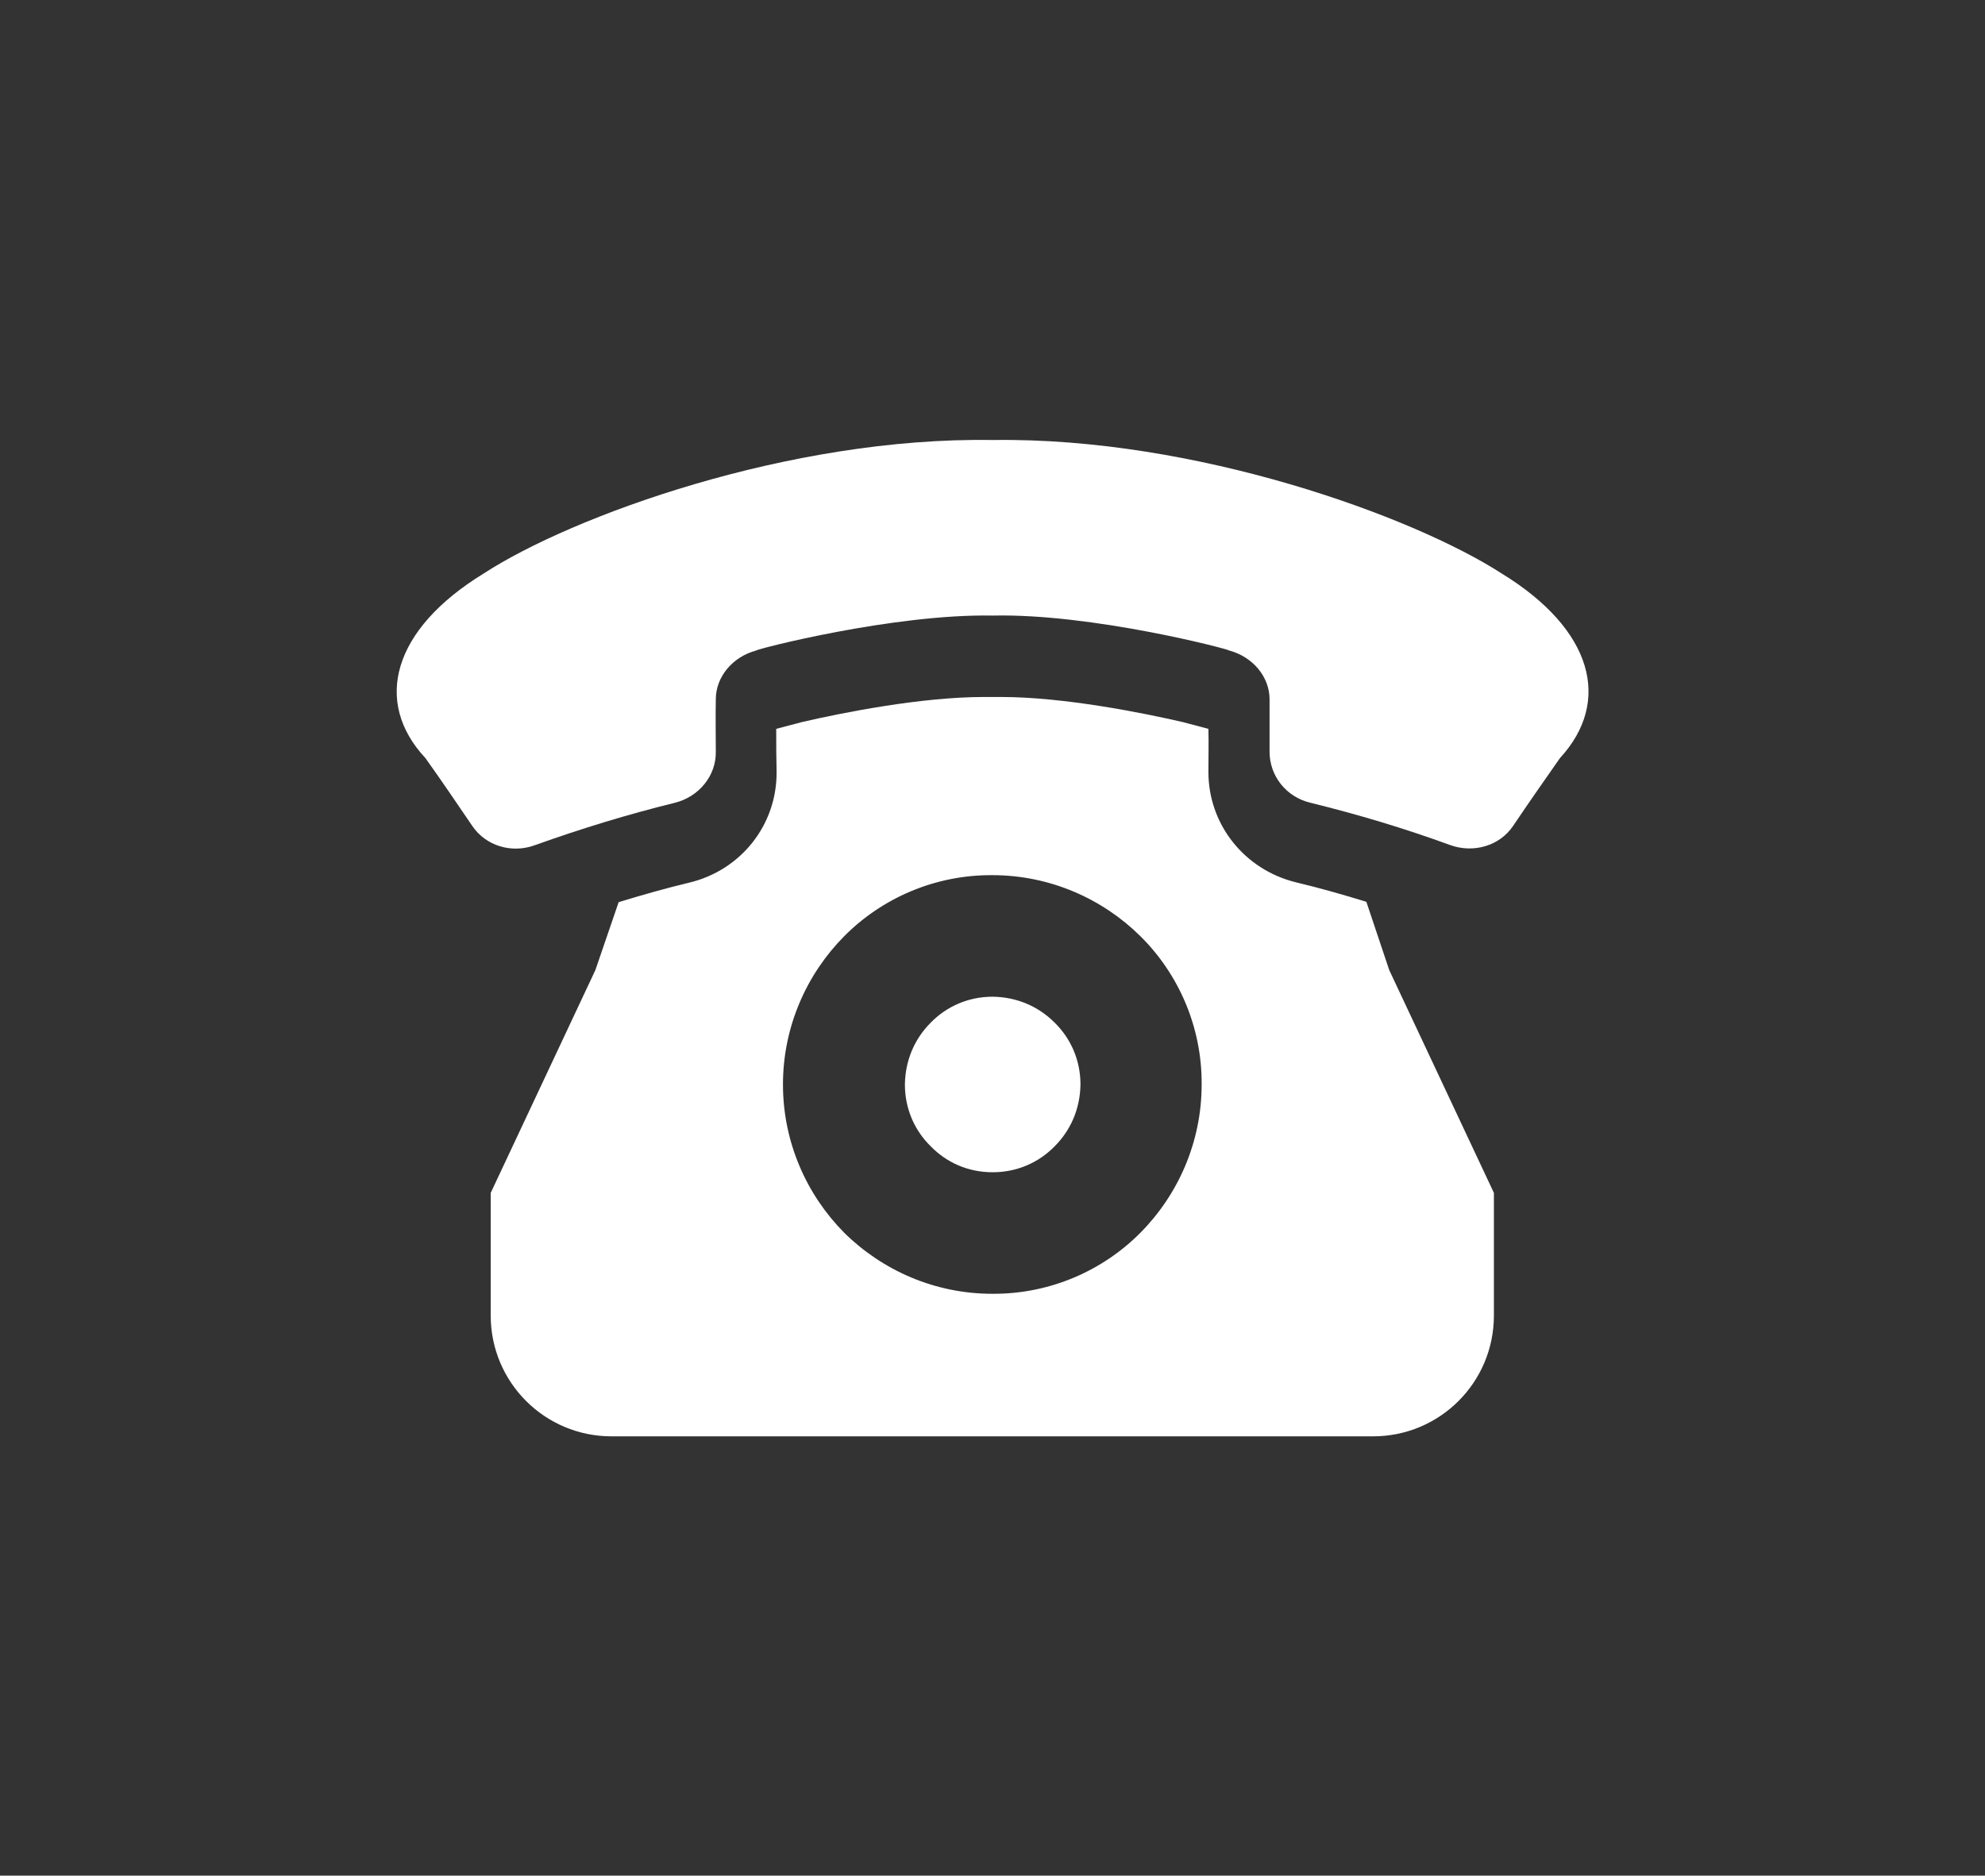
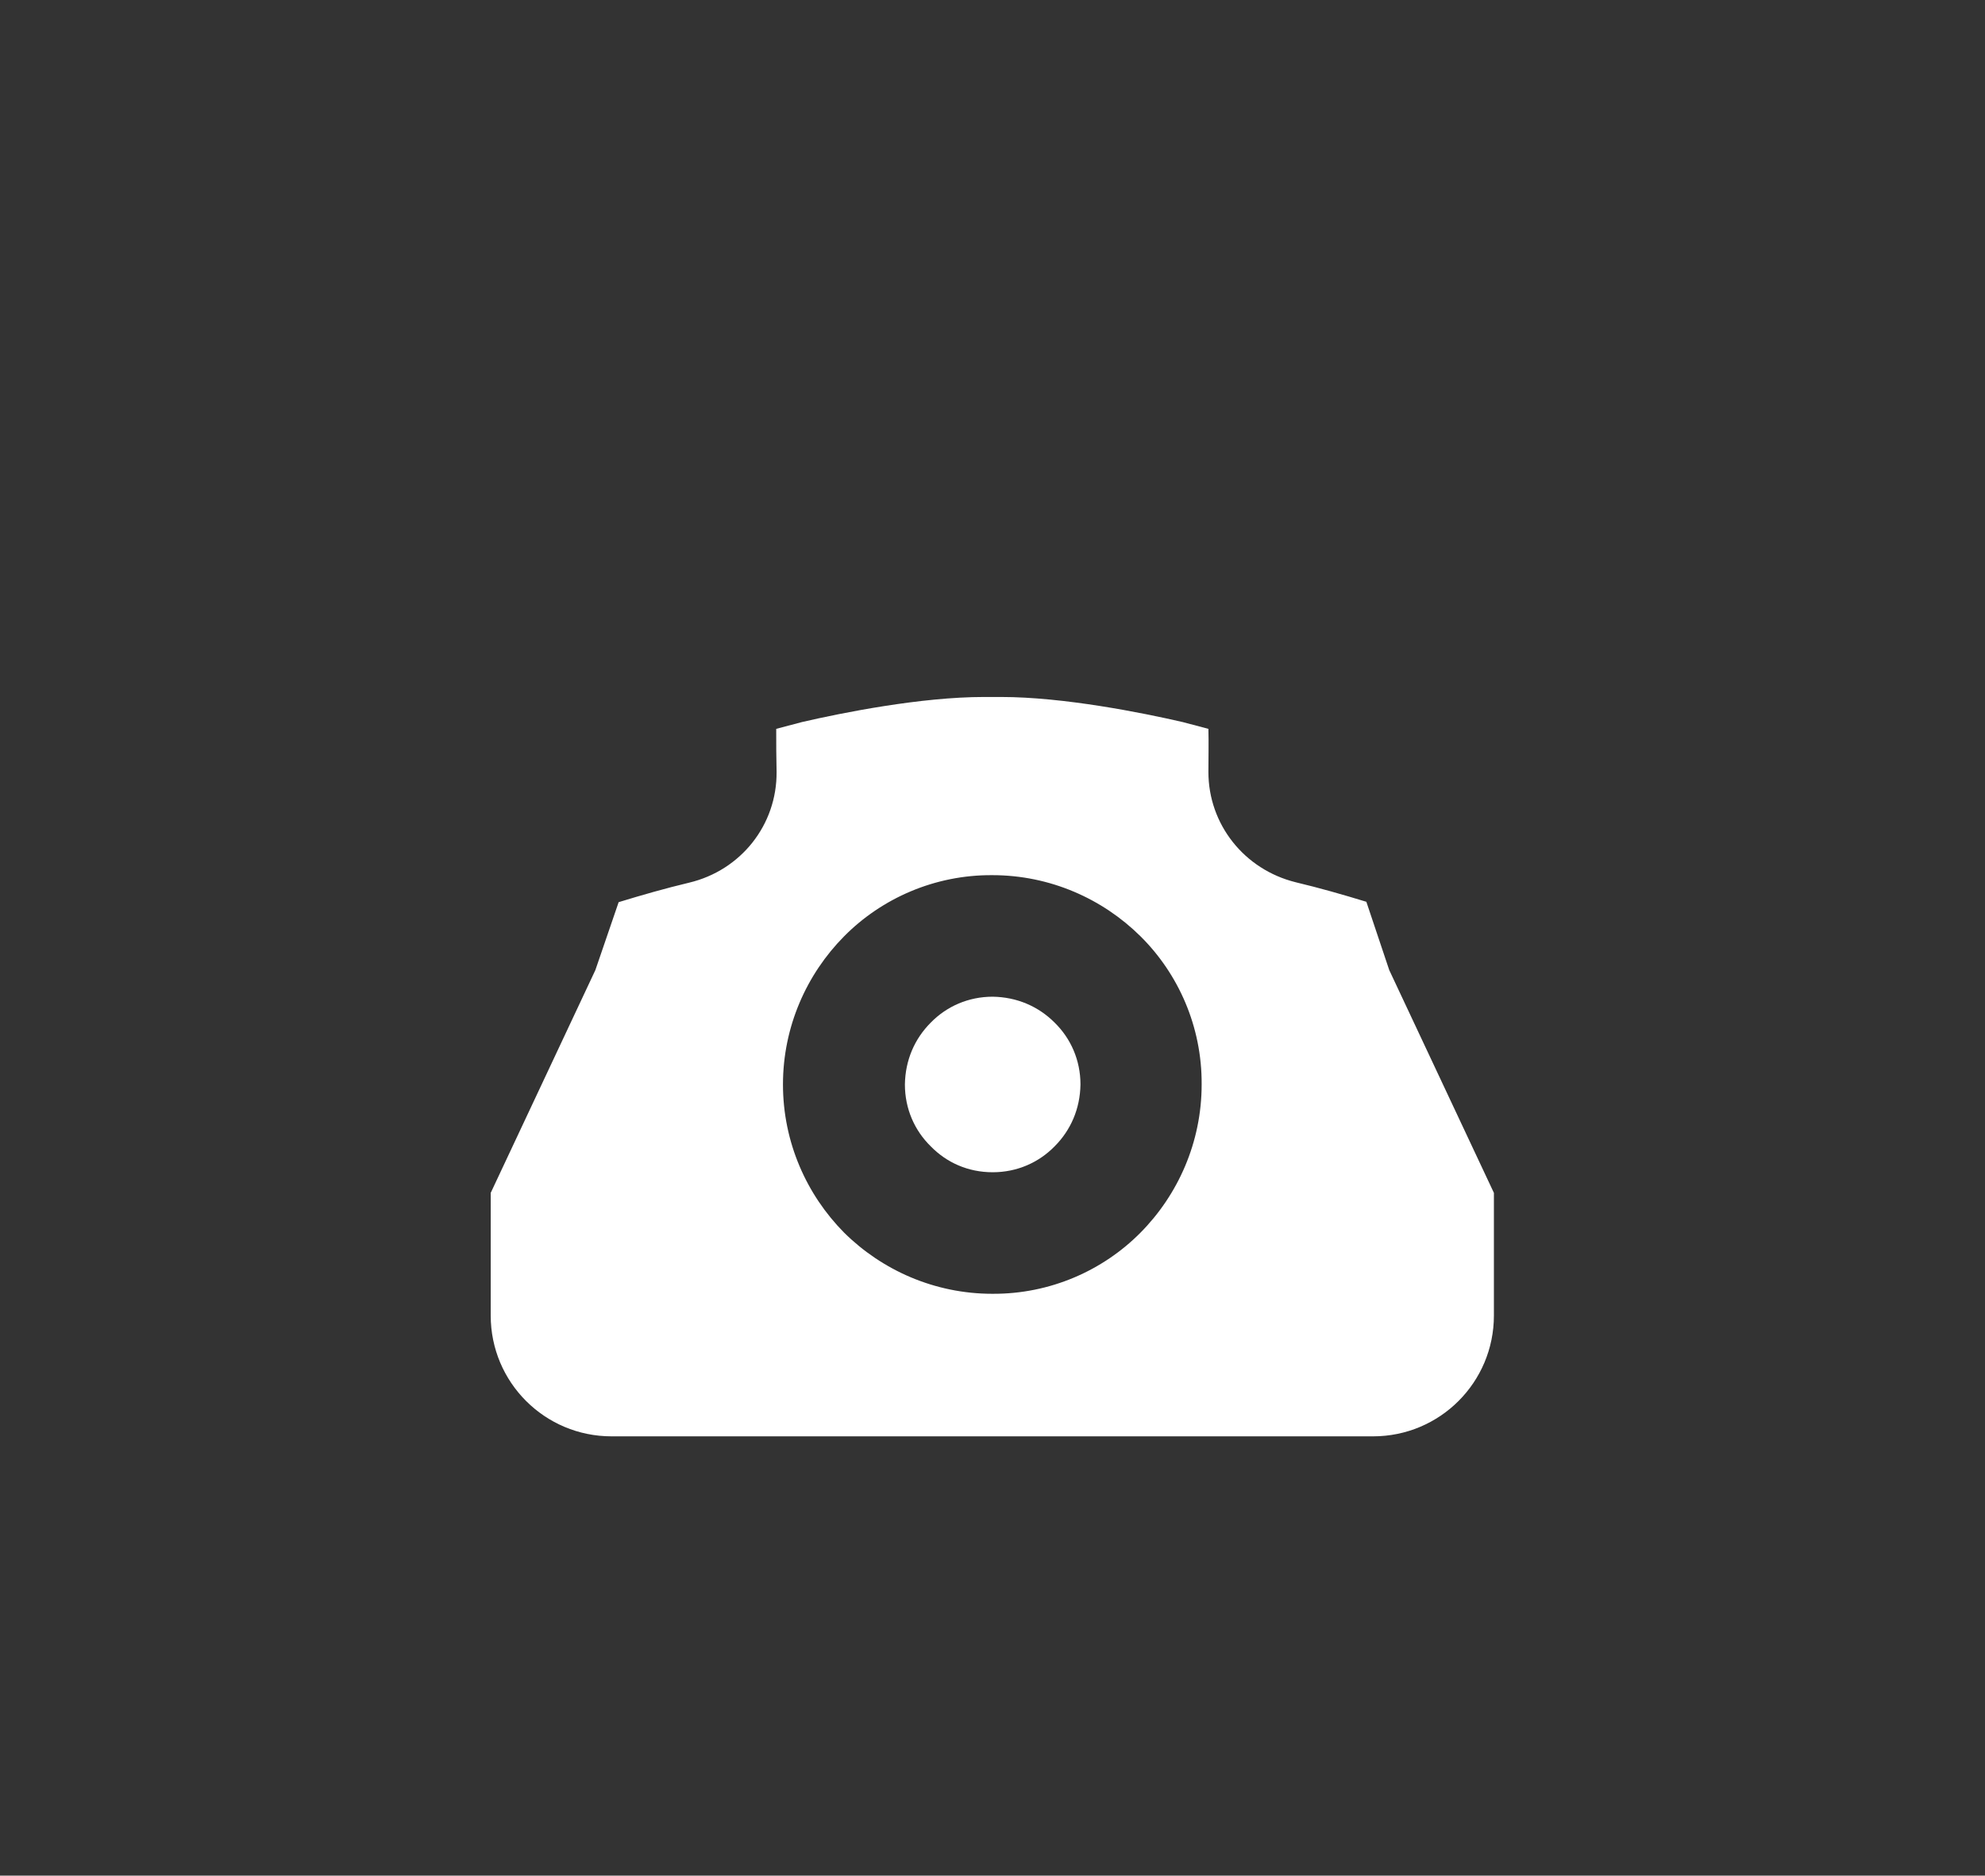
<svg xmlns="http://www.w3.org/2000/svg" version="1.1" id="af7b87d2-c971-42b8-9594-d890cdec1126" x="0px" y="0px" viewBox="0 0 529.1 500" style="enable-background:new 0 0 529.1 500;" xml:space="preserve">
  <rect x="0" y="0" width="529.1" height="500" fill="#333333" stroke="none" />
  <style type="text/css">
	.st0{fill:#FFFFFF;}
</style>
  <g>
    <path class="st0" d="M264.6,312.5c6.5,0,12.3-2.6,16.5-6.9c4.3-4.3,6.8-10,6.9-16.5c0-6.5-2.6-12.3-6.9-16.5   c-4.3-4.3-10-6.8-16.5-6.9c-6.5,0-12.3,2.6-16.5,6.9c-4.3,4.3-6.8,10-6.9,16.5c0,6.5,2.6,12.3,6.9,16.5   C252.3,309.9,258,312.5,264.6,312.5z" />
    <path class="st0" d="M364.2,240.4c-6.2-1.9-12.5-3.7-18.8-5.2c-13.8-3.4-23.3-15.5-23.3-29.4c0-3.9,0.1-7.7,0-11.5l-6.8-1.8   c-10.8-2.5-31.8-6.7-48.5-6.7h-4.5c-16.8,0-37.8,4.2-48.6,6.7l0,0l-6.8,1.8c0,3.8,0,7.6,0.1,11.5c0.1,14.1-9.5,26.2-23.3,29.5   c-6.3,1.5-12.6,3.3-18.8,5.2l-6.2,18.1l-27.9,59.4v32.7c0,17.8,14.4,32.2,32.2,32.2h101.5h101.5c17.8,0,32.2-14.4,32.2-32.2v-32.7   l-27.9-59.4L364.2,240.4z M208.7,289.1c0-15.4,6.3-29.4,16.3-39.5c10-10.1,24.1-16.4,39.5-16.3c15.4,0,29.4,6.3,39.5,16.3   c10.1,10,16.4,24.1,16.3,39.5c0,15.4-6.3,29.4-16.3,39.5c-10,10.1-24.1,16.4-39.5,16.3c-15.4,0-29.4-6.3-39.5-16.3   C215,318.5,208.7,304.5,208.7,289.1z" />
-     <path class="st0" d="M400.3,152.9c-23.5-15.2-81.6-36.4-135.7-35.6c-54.1-0.9-112.2,20.3-135.7,35.6   c-24.3,14.9-29.5,34.2-15.5,49.2c4.3,6,8.4,12.1,12.5,18.1c3.6,5.3,10.5,7.4,16.7,5.1c12.3-4.4,24.7-8.2,37.3-11.3   c6.4-1.6,11-7.2,10.9-13.6c0-4.7-0.1-9.3,0-14c0-5.9,4.4-11.3,10.8-13c-0.2-0.3,36.5-9.8,63-9.3c26.5-0.6,63.1,9,63,9.3   c6.4,1.7,10.8,7.1,10.8,13c0,4.7,0,9.3,0,14c0,6.5,4.5,12.1,10.9,13.6c12.6,3.1,25,6.8,37.3,11.3c6.2,2.2,13.1,0.2,16.7-5.1   c4.1-6.1,8.3-12.1,12.5-18.1C429.7,187,424.6,167.8,400.3,152.9z" />
  </g>
</svg>